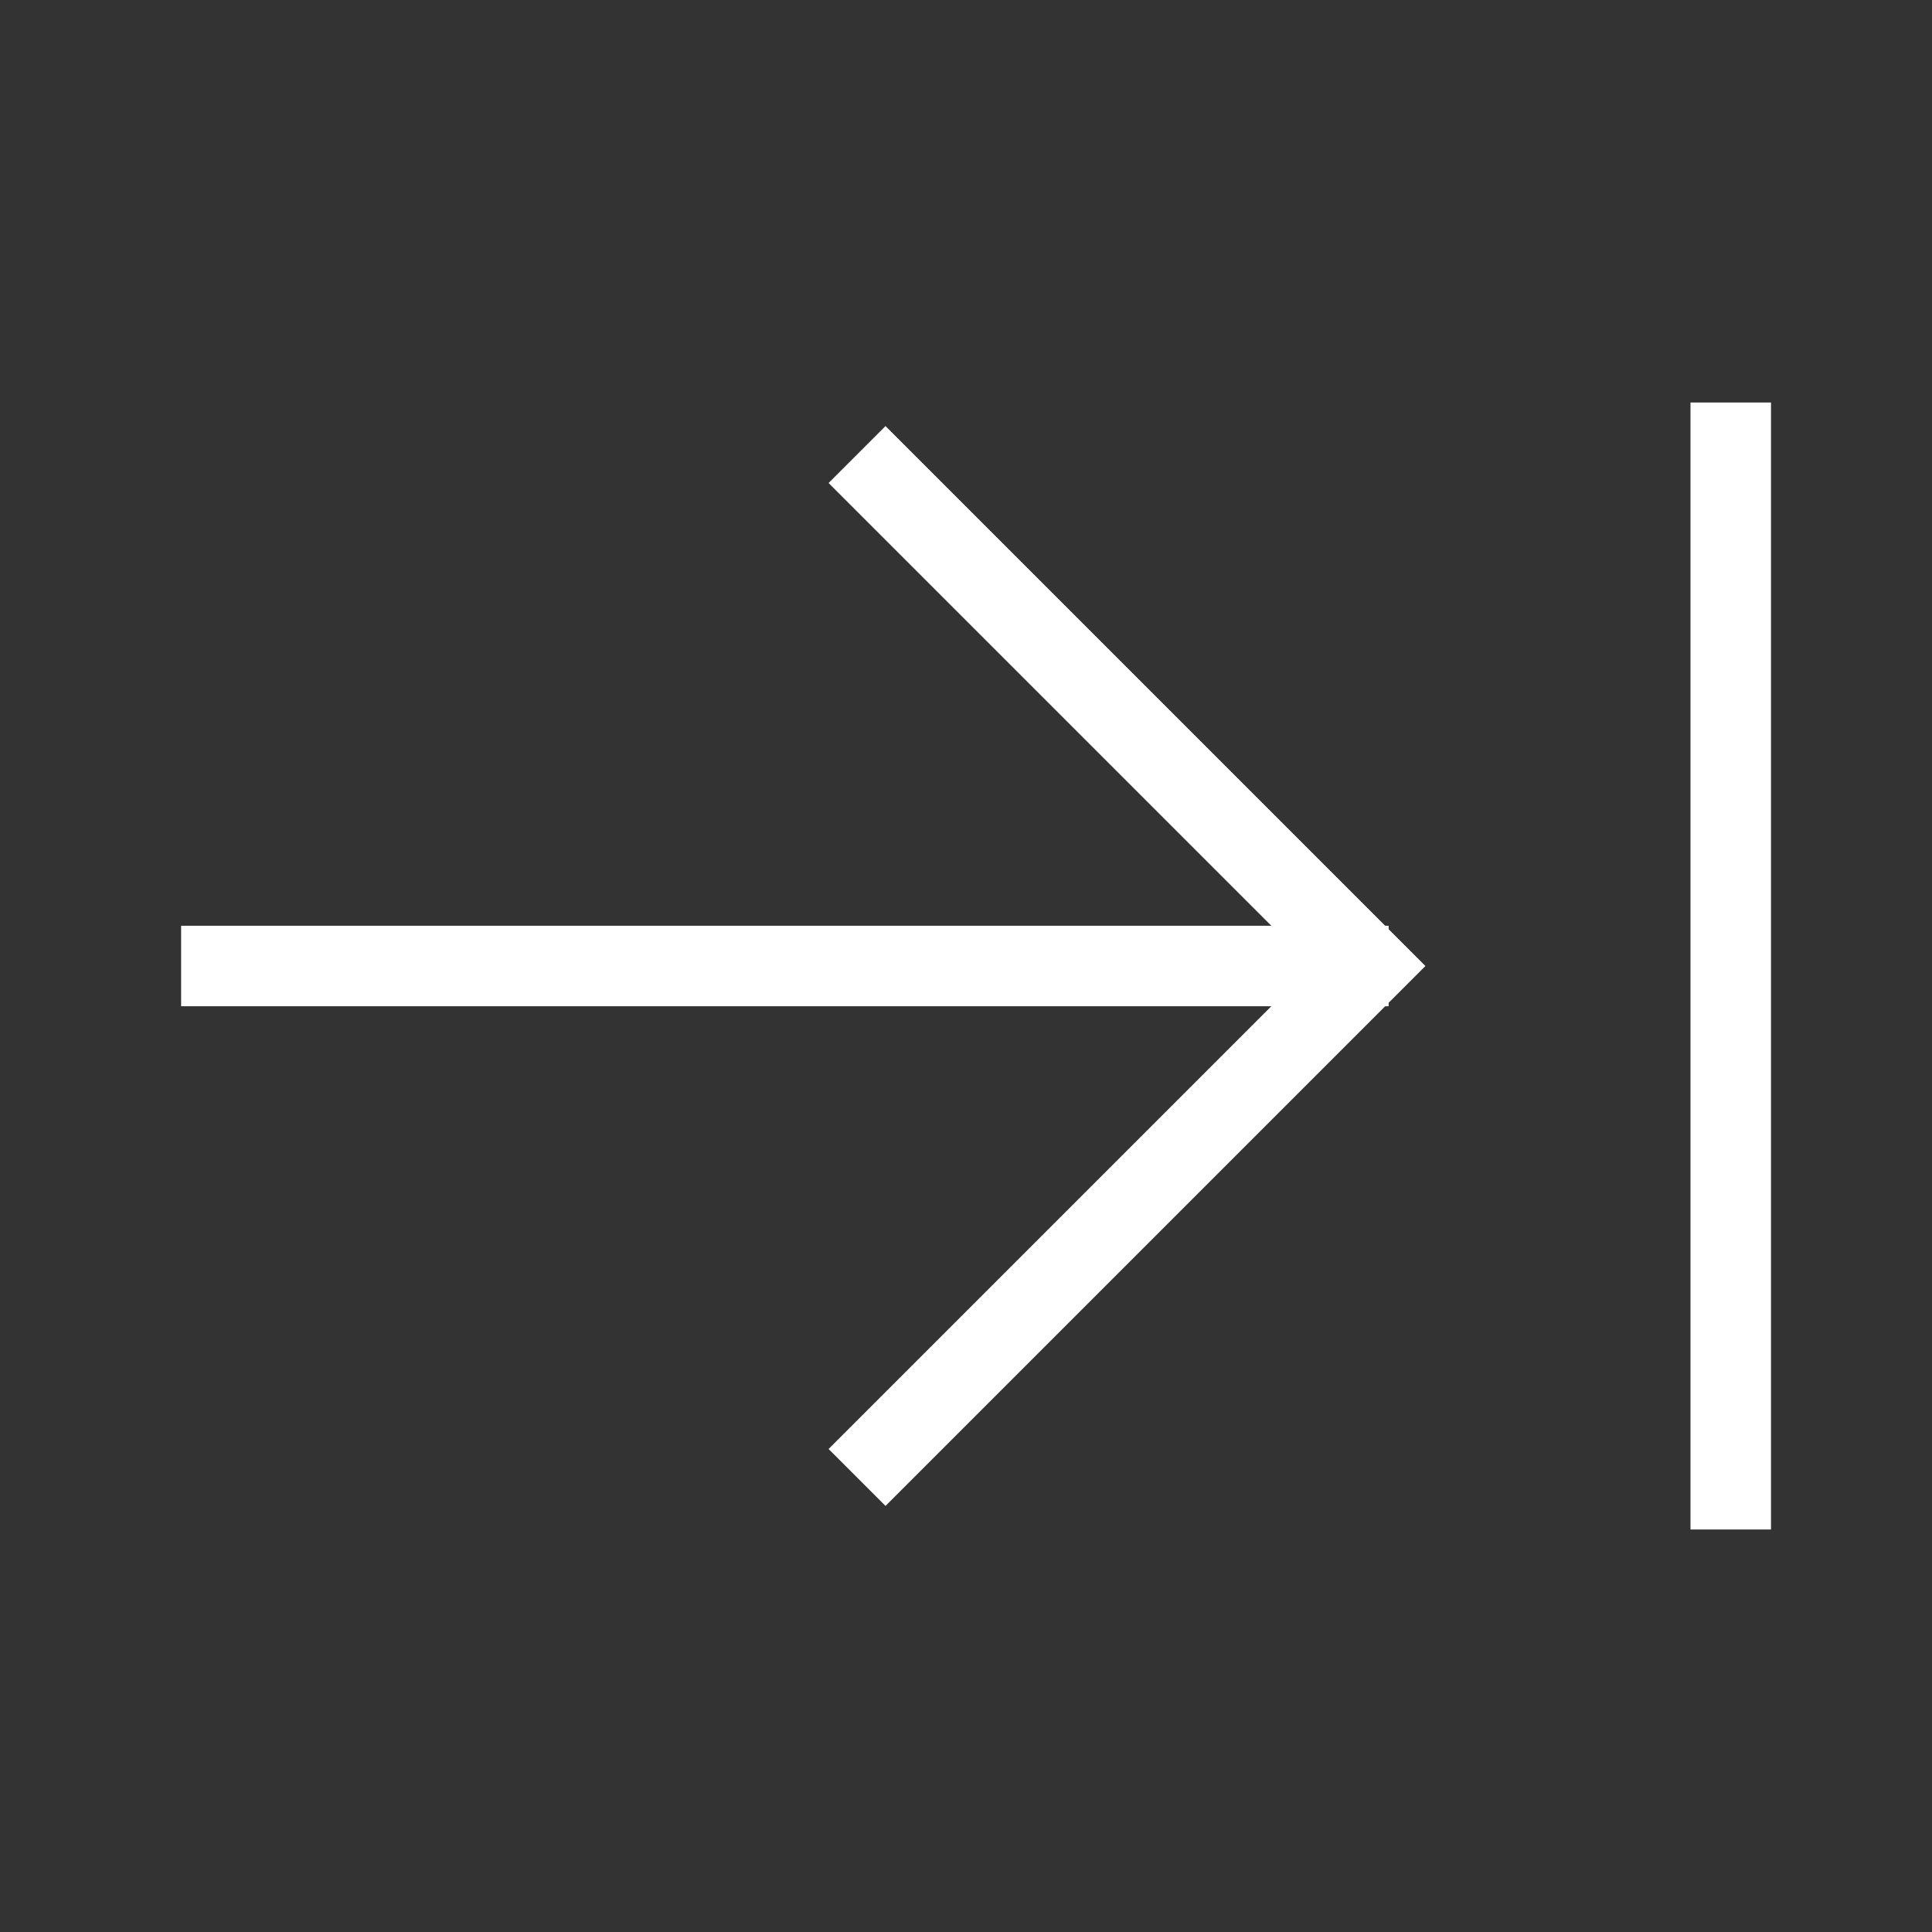
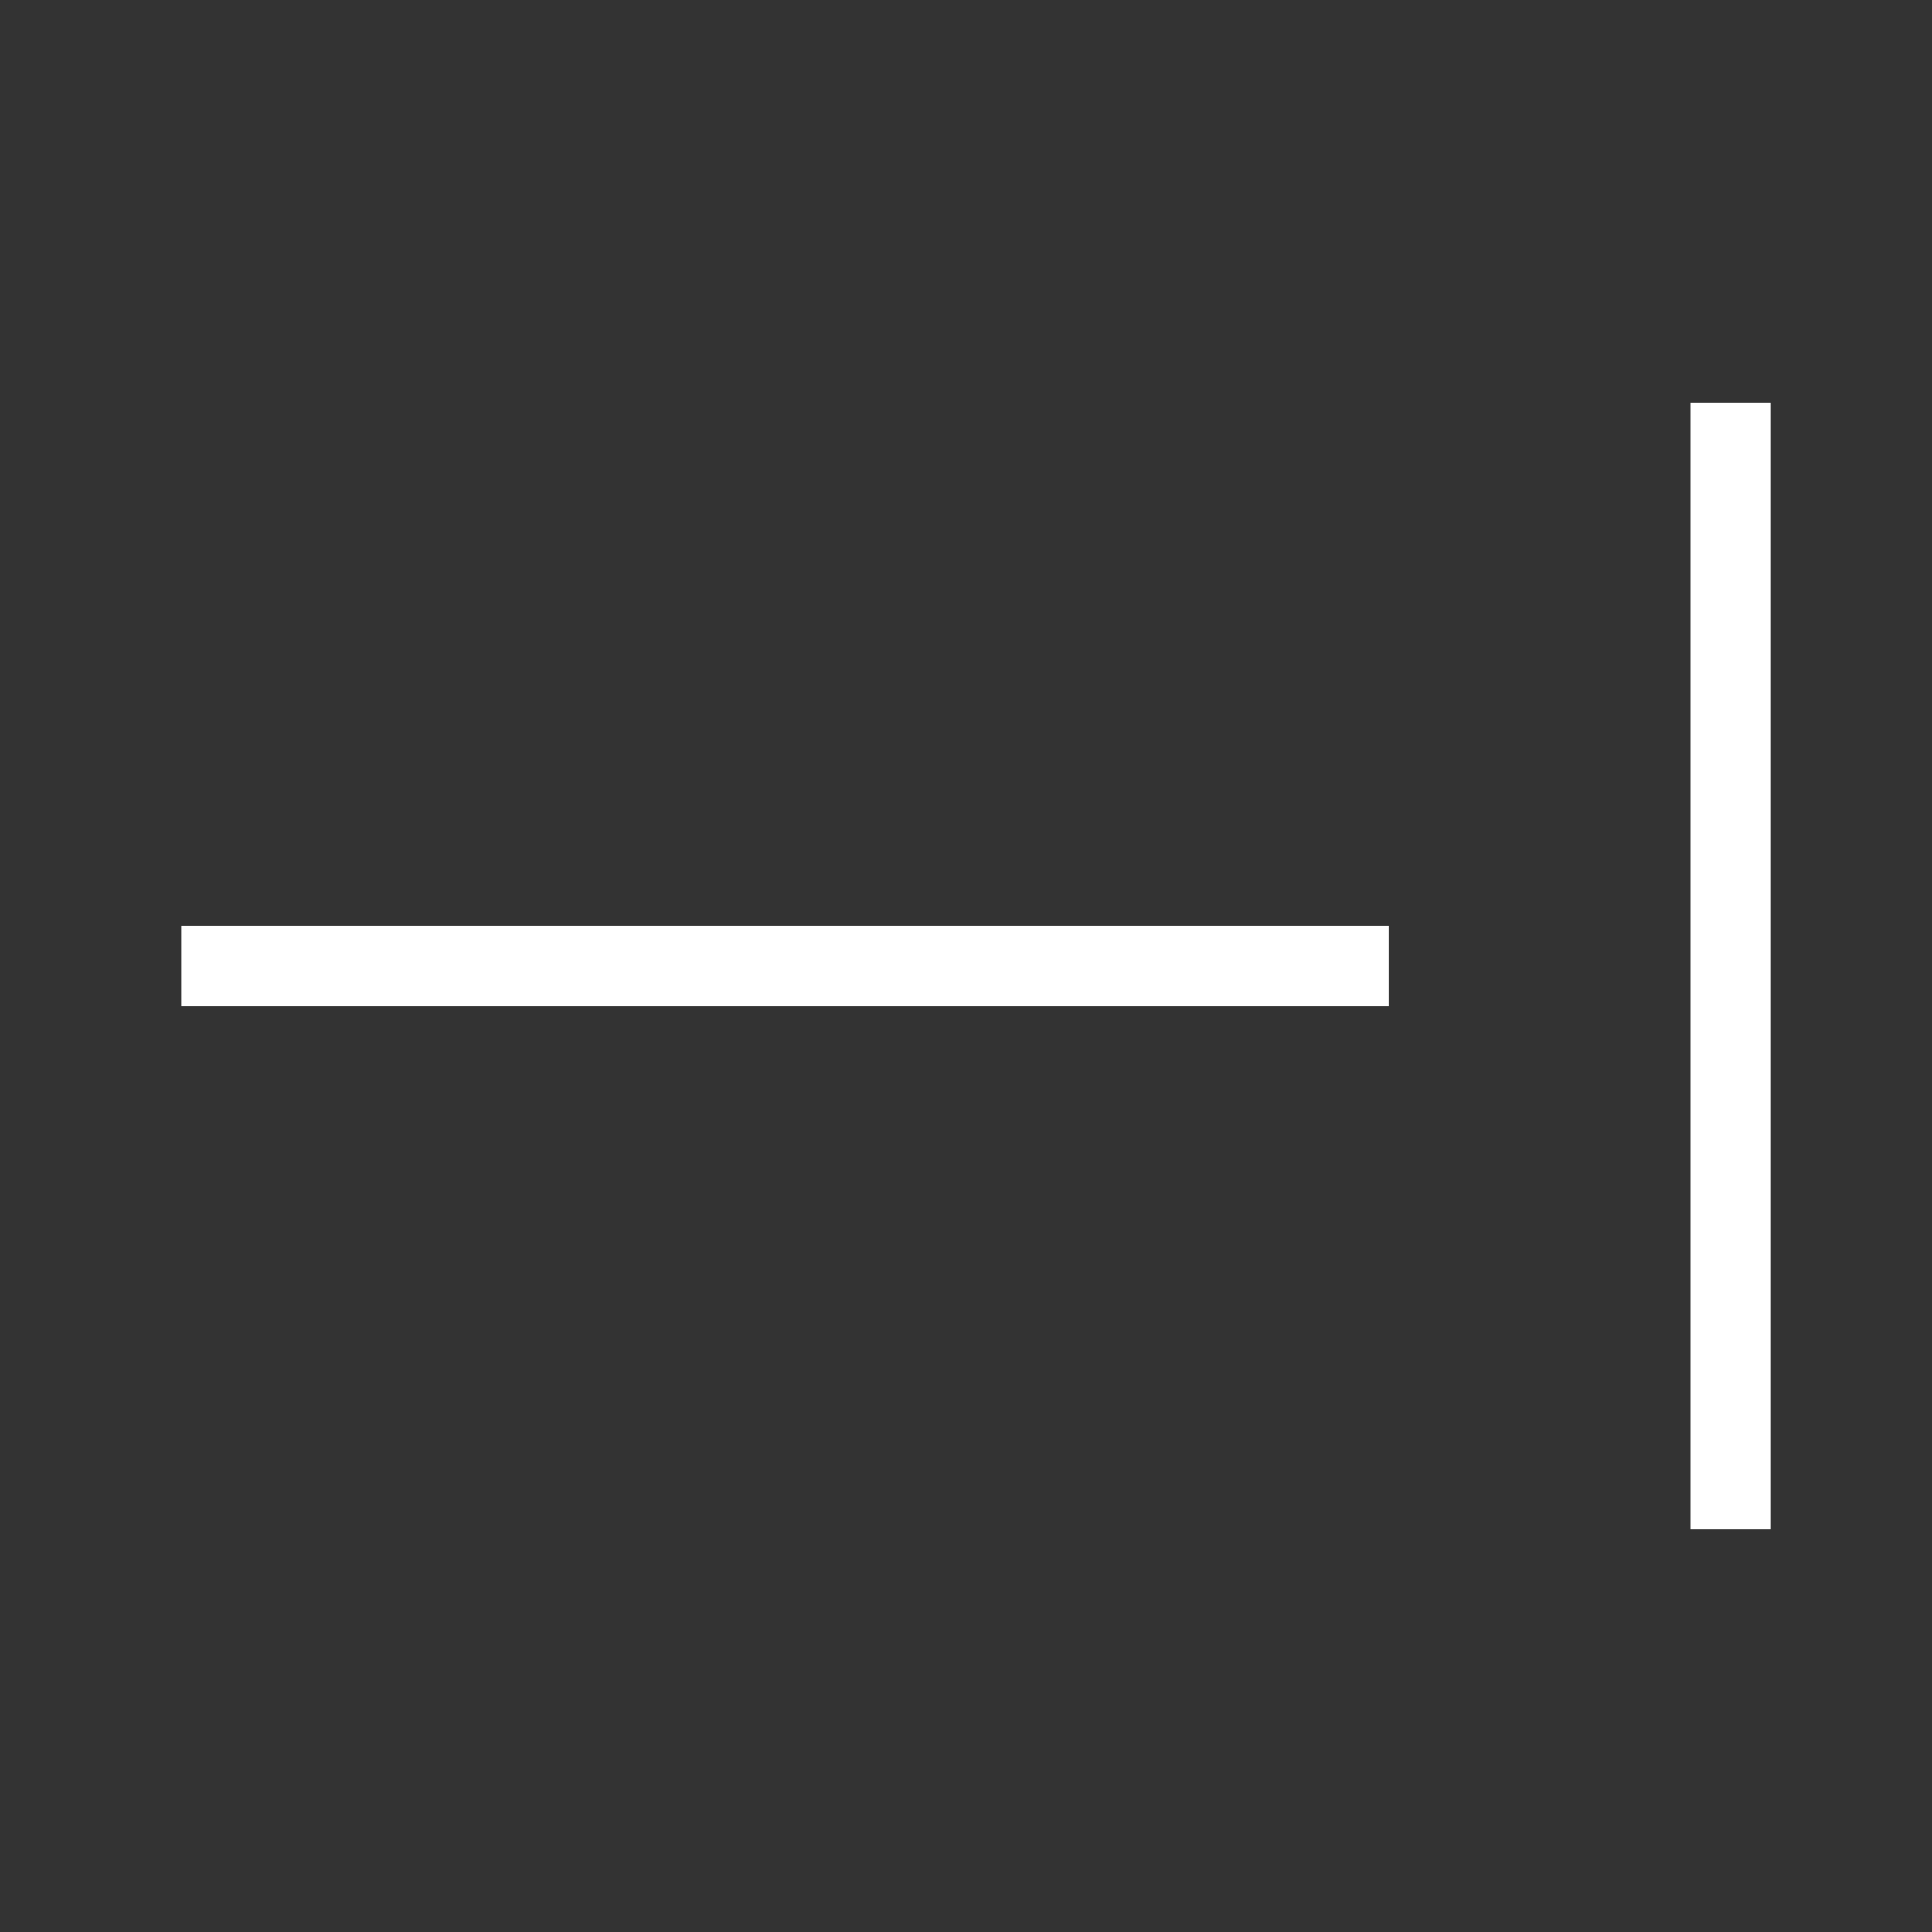
<svg xmlns="http://www.w3.org/2000/svg" width="48" height="48" viewBox="0 0 48 48" fill="none">
  <rect x="0" y="0" width="48" height="48" fill="#333333" stroke="none" />
  <path fill-rule="evenodd" clip-rule="evenodd" d="M44 10V38H42V10H44Z" fill="white" />
  <path fill-rule="evenodd" clip-rule="evenodd" d="M34.5 25L4.5 25V23H34.5V25Z" fill="white" />
-   <path fill-rule="evenodd" clip-rule="evenodd" d="M35.414 24L22 37.414L20.586 36L32.586 24L20.586 12L22 10.586L35.414 24Z" fill="white" />
</svg>